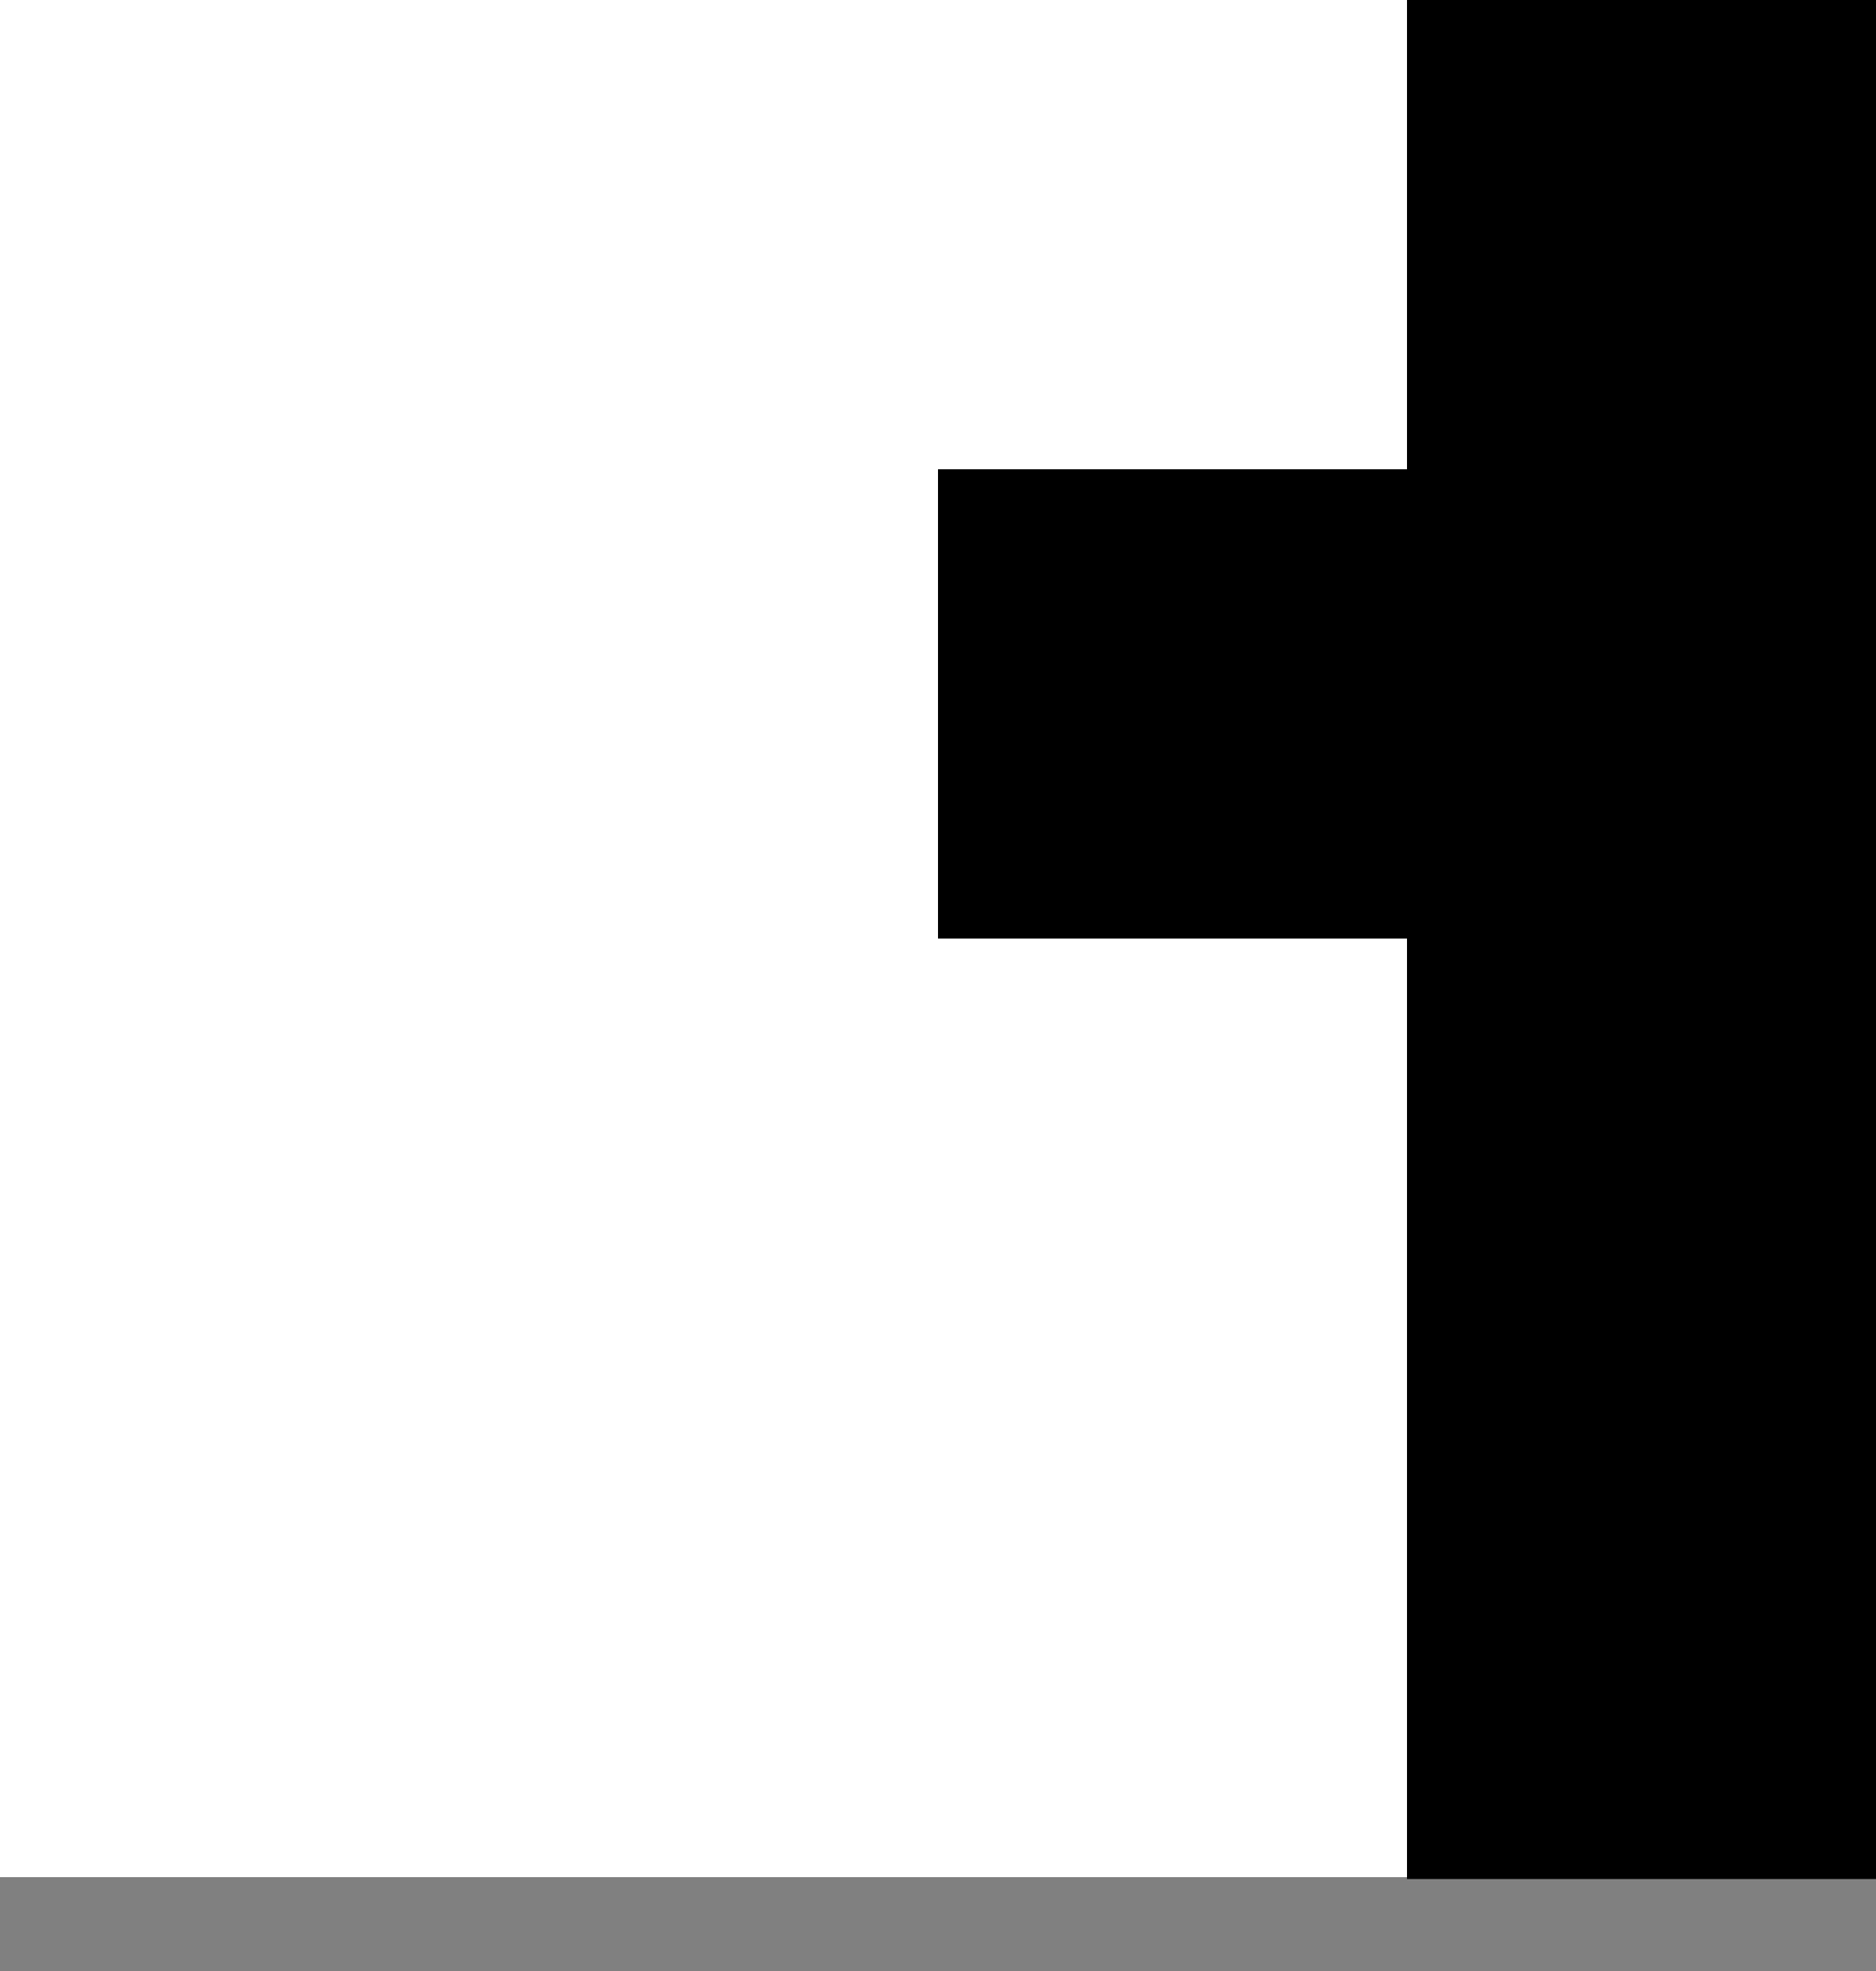
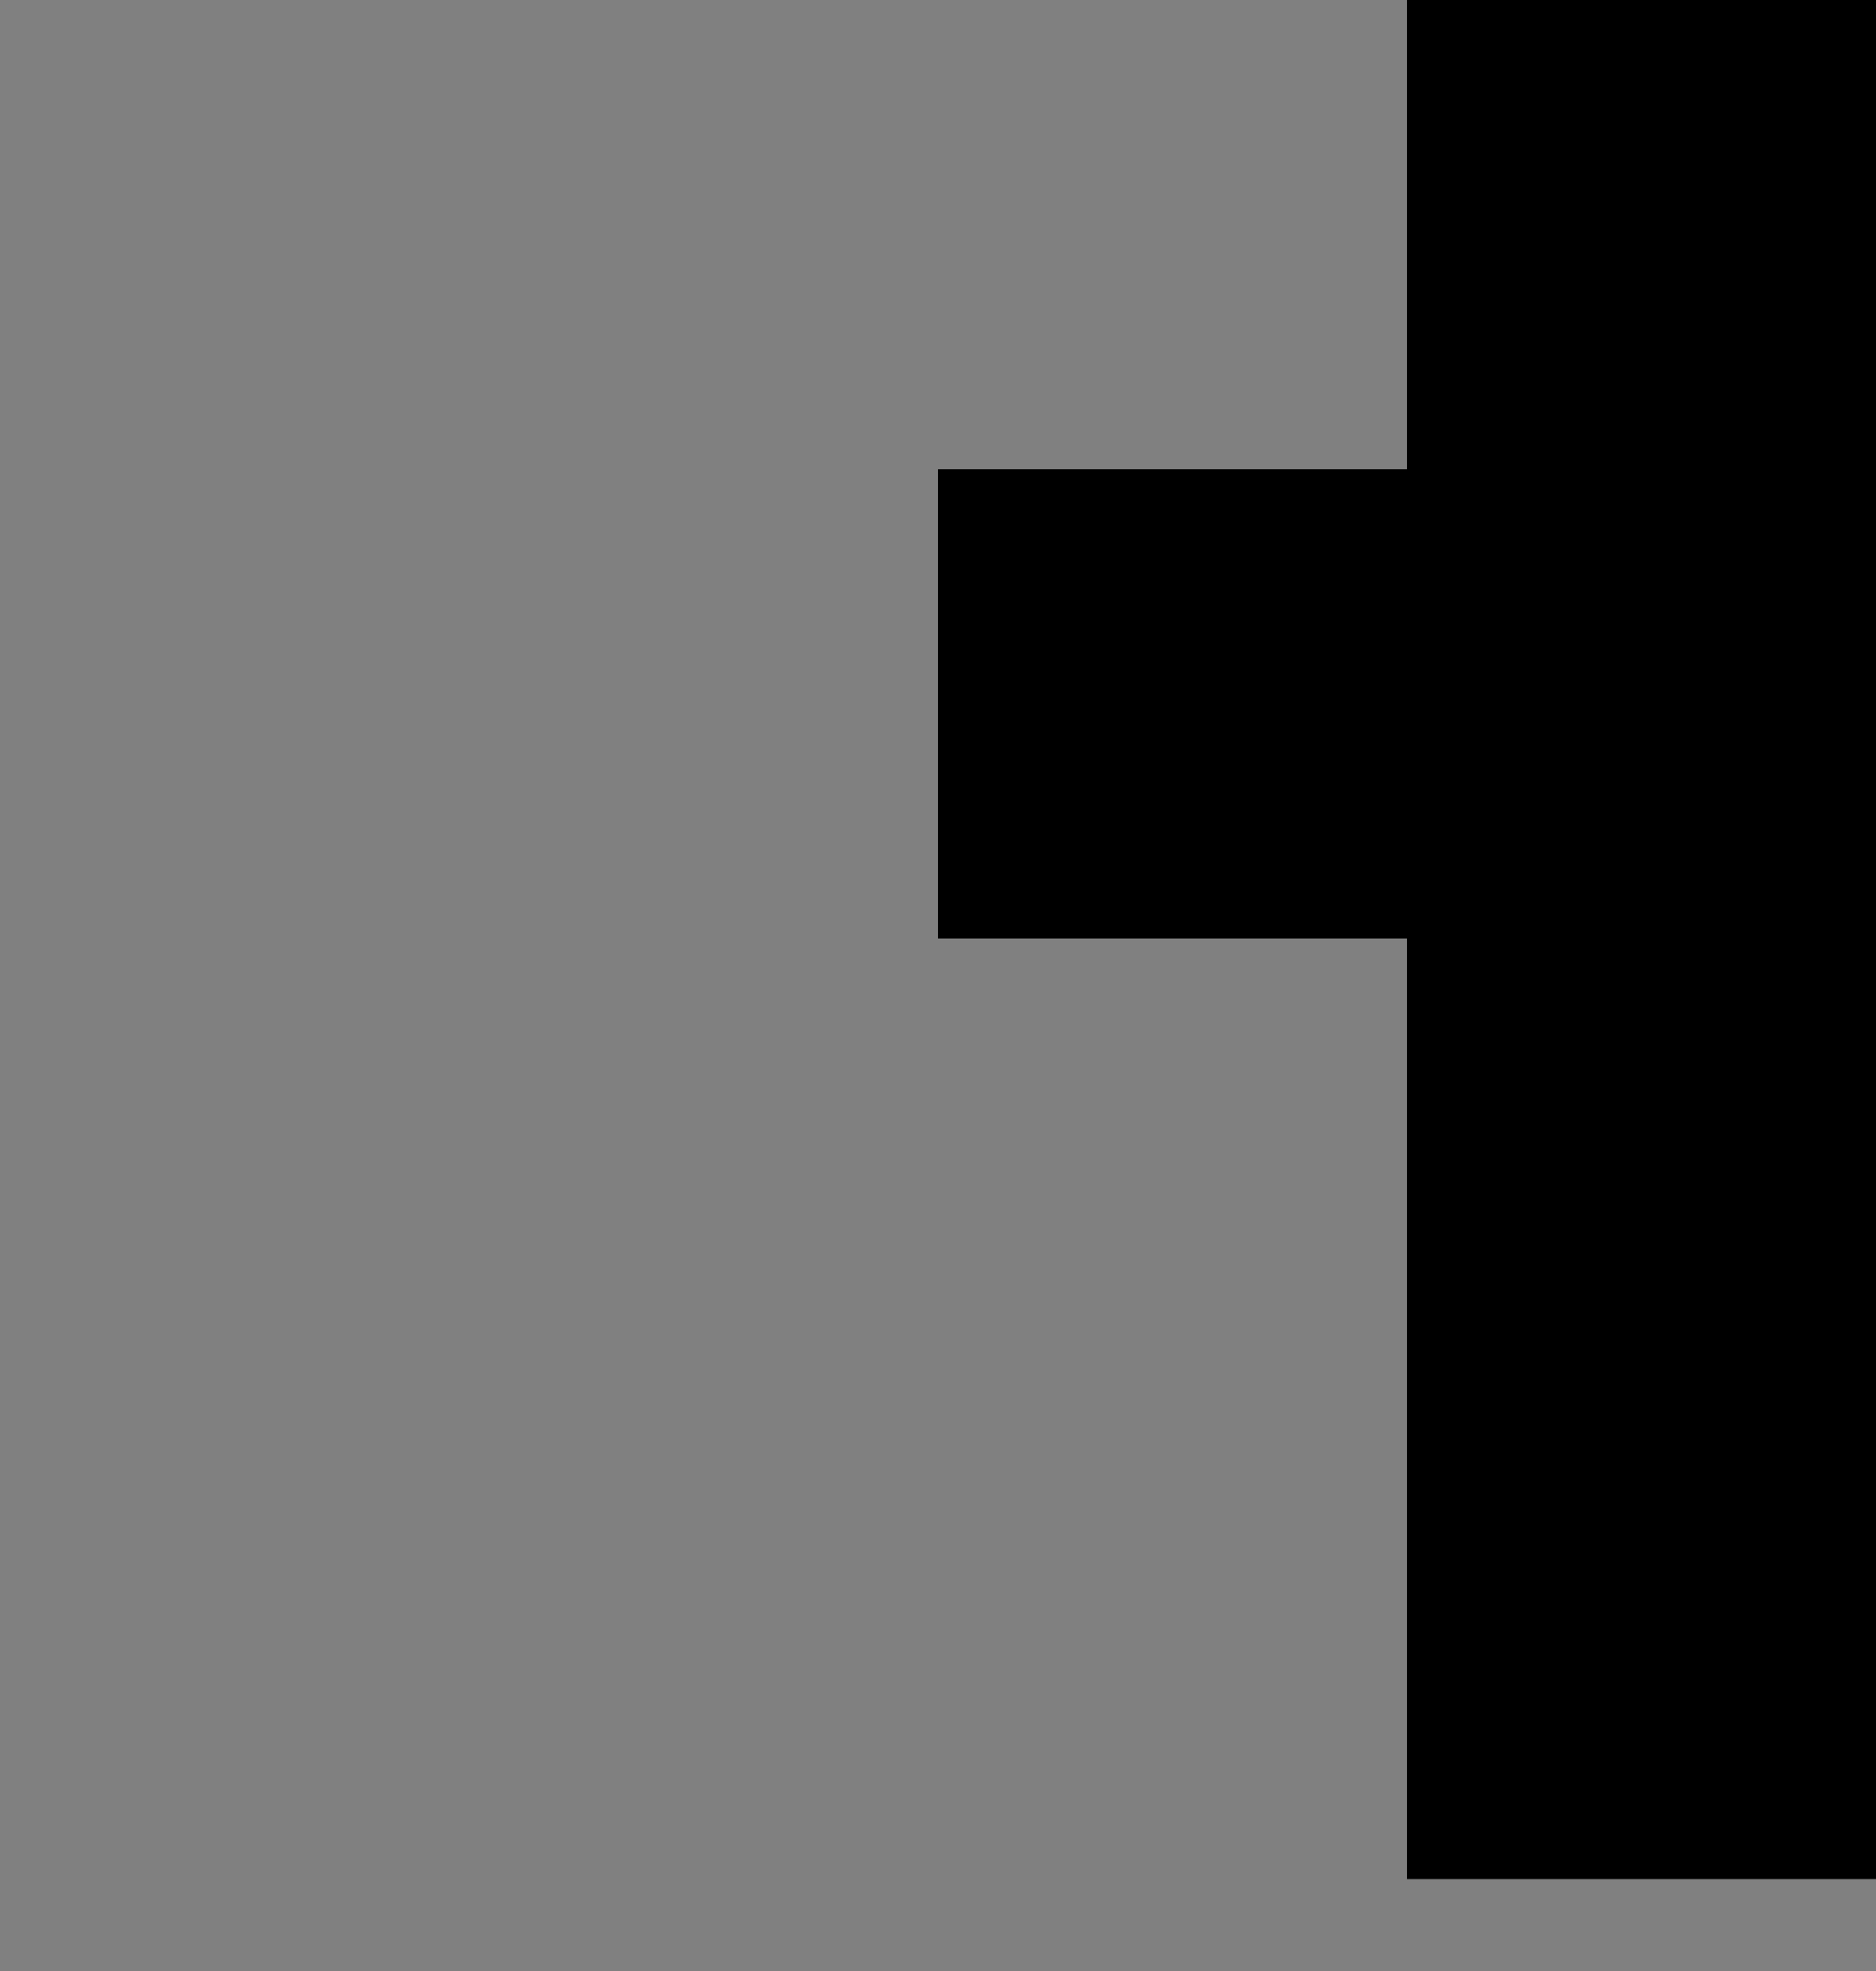
<svg xmlns="http://www.w3.org/2000/svg" width="20px" height="21px" viewBox="0 0 20 21" version="1.1">
  <rect x="0" y="0" width="20" height="21" fill="#808080" stroke="none" />
  <title>Square Favicon</title>
  <g id="Symbols" stroke="none" stroke-width="1" fill="none" fill-rule="evenodd">
    <g id="Group-Copy">
-       <rect id="Rectangle-Copy-2" fill="#FFFFFF" x="0" y="0" width="20" height="20" />
      <path d="M20.01,-1.77635684e-14 L20.01,20.02 L15,20.02 L15,10 L10,10 L10,5 L15,5 L15,-1.77635684e-14 L20.01,-1.77635684e-14 Z" id="Combined-Shape" fill="#000000" />
    </g>
  </g>
</svg>